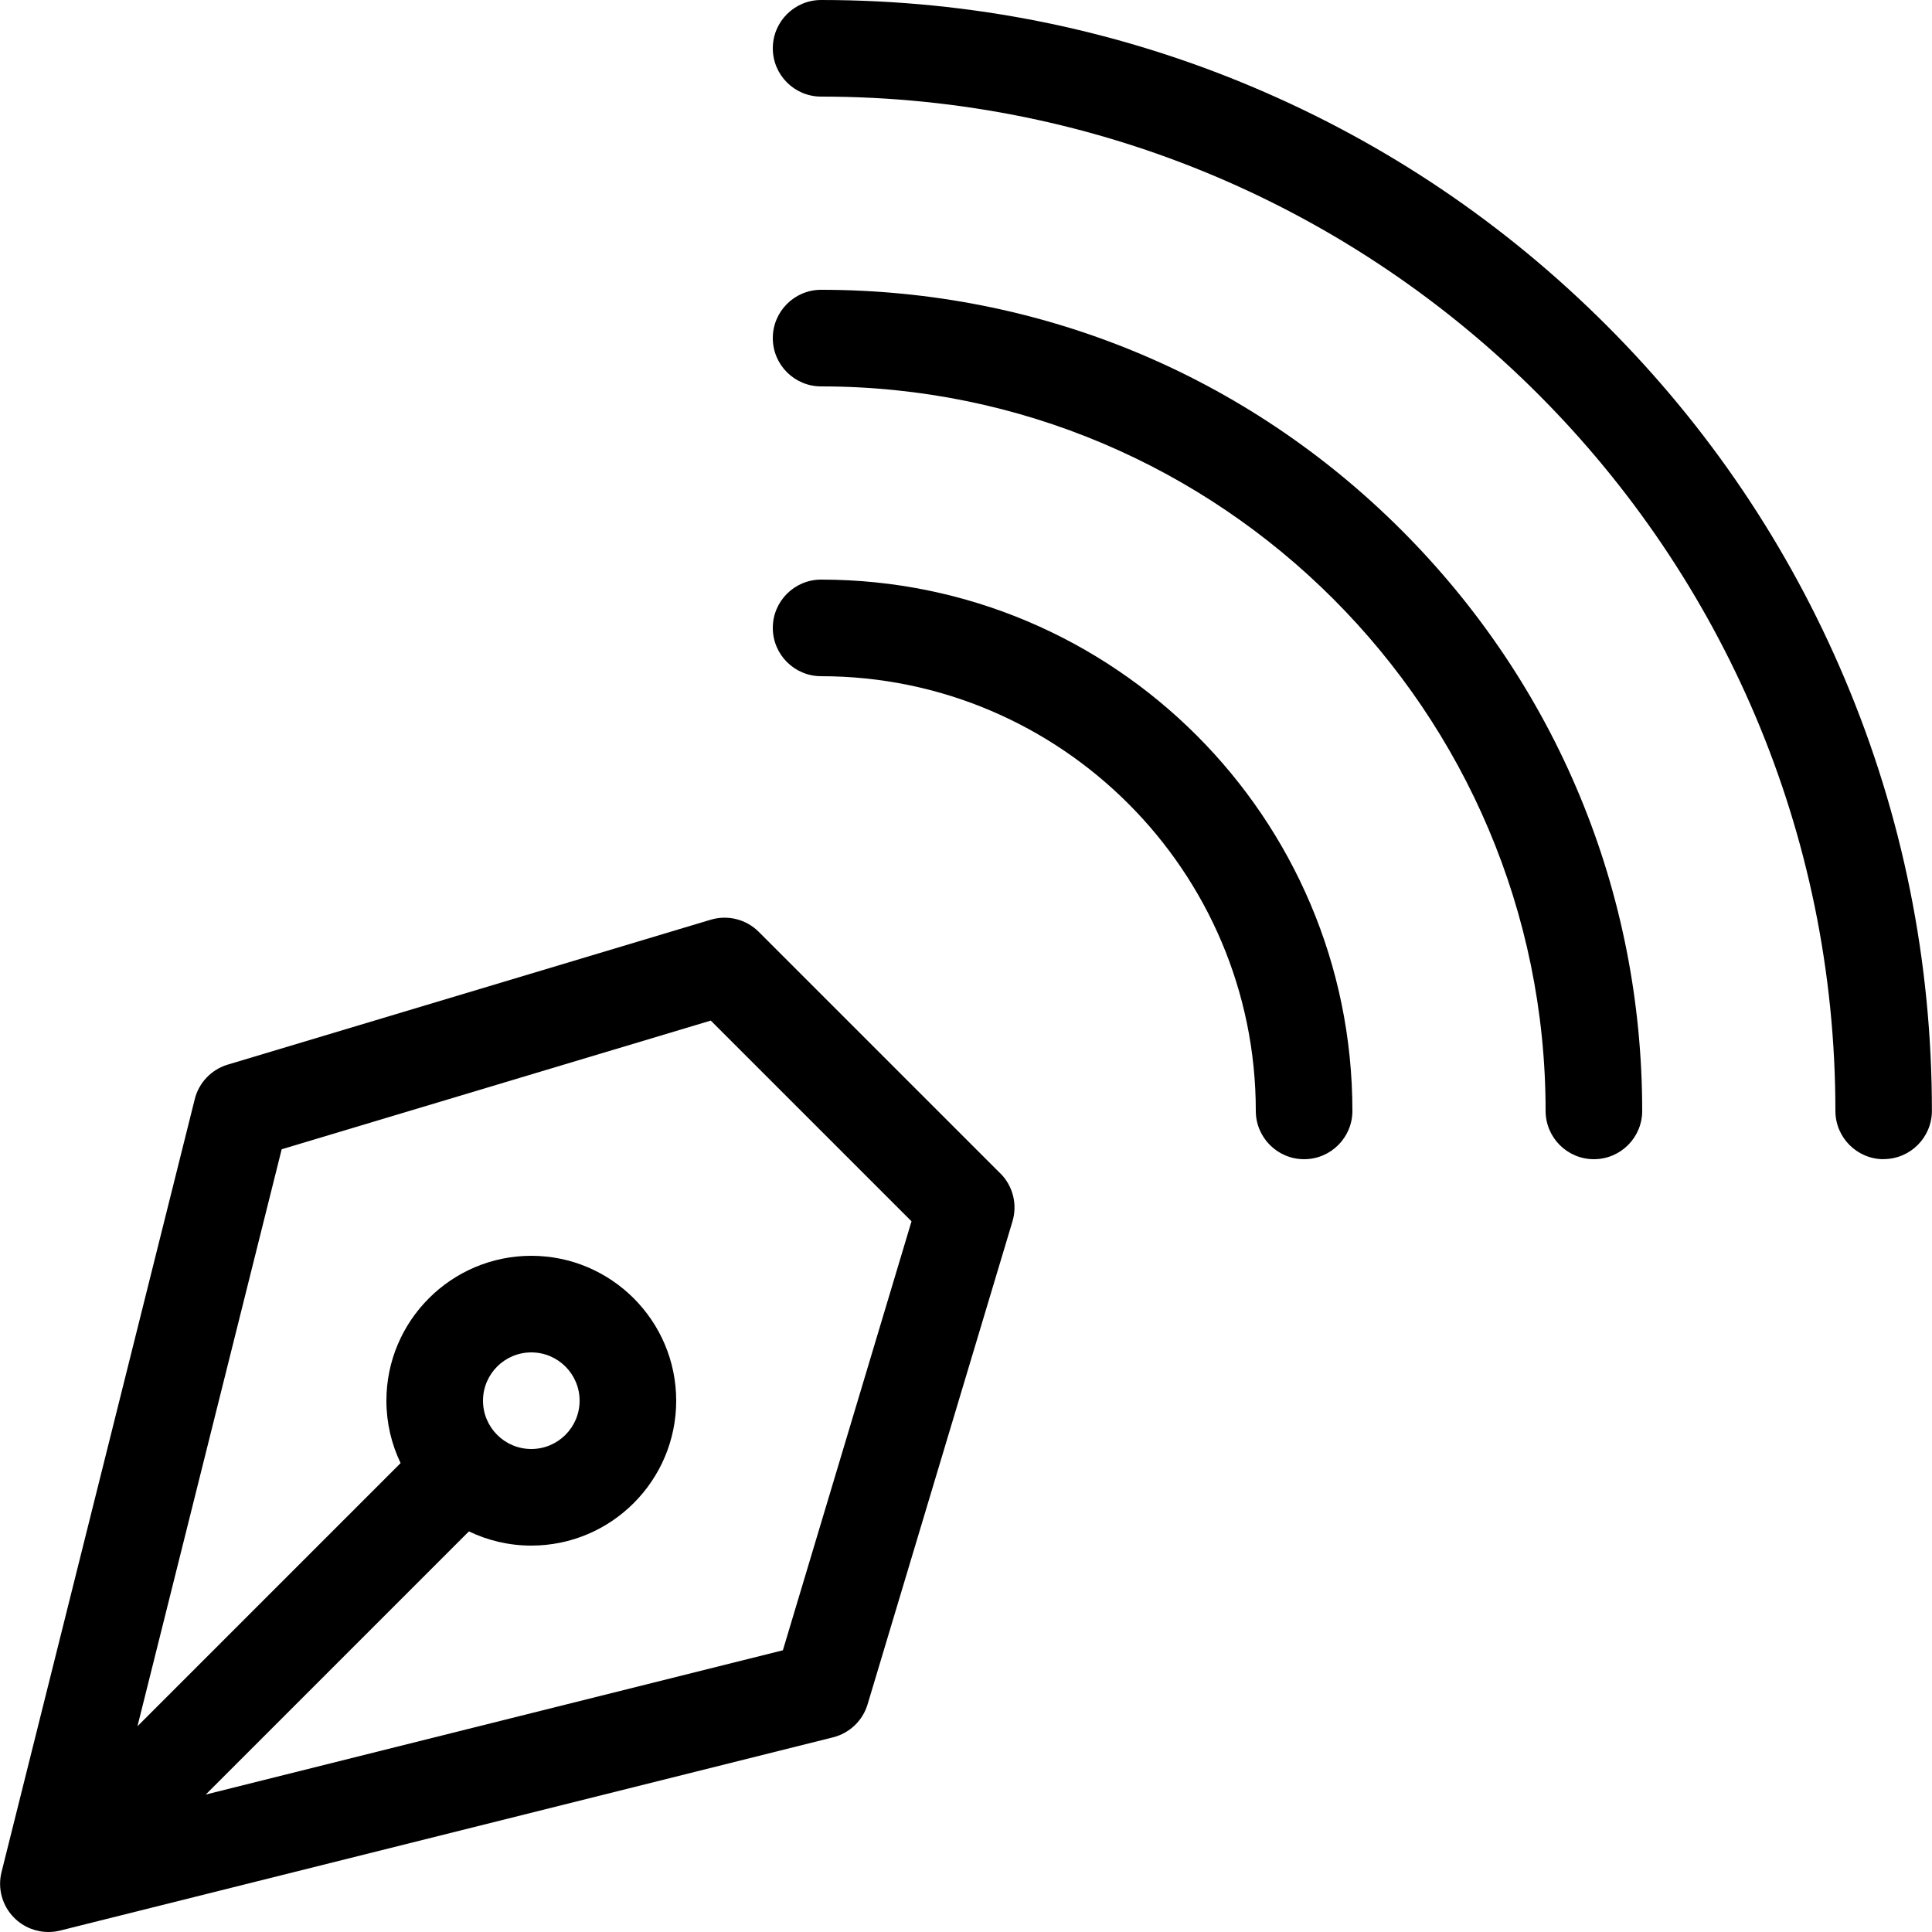
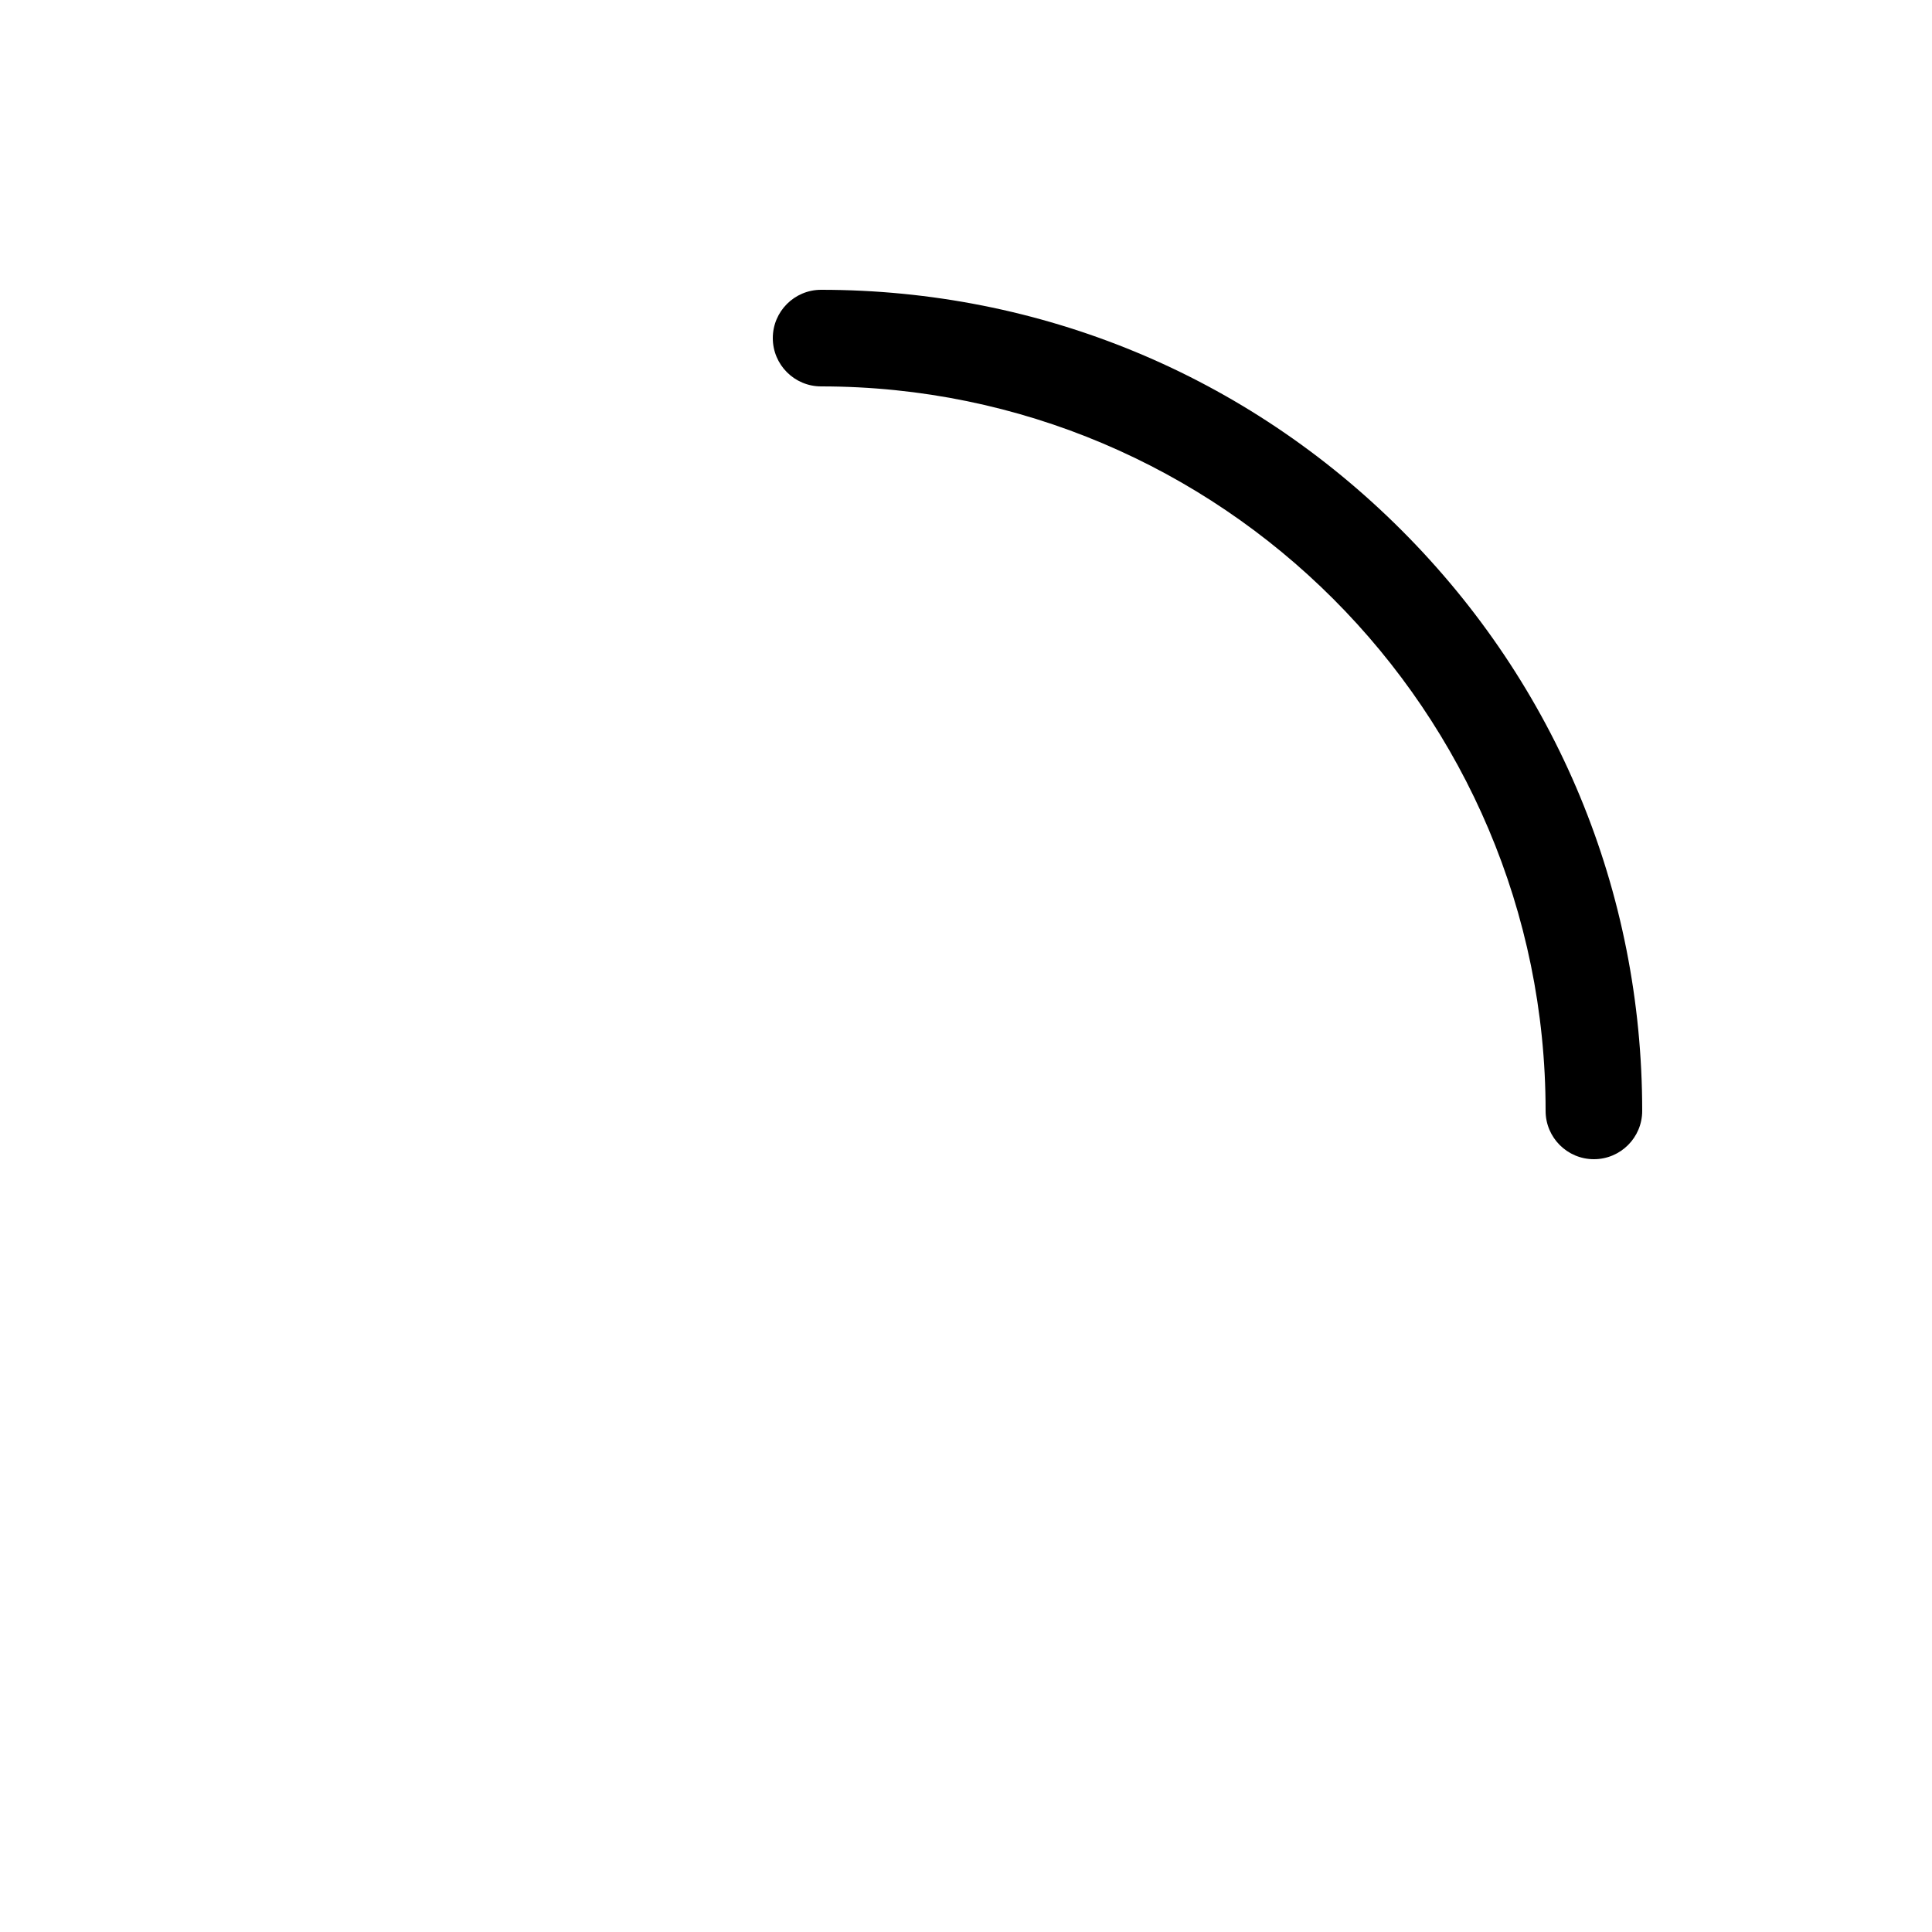
<svg xmlns="http://www.w3.org/2000/svg" version="1.1" width="20" height="20" viewBox="0 0 20 20">
-   <path d="M10.354 12.146l-2.5-2.5c-0.13-0.13-0.321-0.178-0.497-0.125l-5 1.5c-0.169 0.051-0.299 0.187-0.341 0.358l-2 8c-0.043 0.17 0.007 0.351 0.132 0.475 0.095 0.095 0.223 0.146 0.354 0.146 0.040 0 0.081-0.005 0.121-0.015l8-2c0.171-0.043 0.307-0.172 0.358-0.341l1.5-5c0.053-0.176 0.005-0.367-0.125-0.497zM8.103 17.084l-5.973 1.493 2.724-2.724c0.196 0.094 0.415 0.147 0.646 0.147 0.827 0 1.5-0.673 1.5-1.5s-0.673-1.5-1.5-1.5-1.5 0.673-1.5 1.5c0 0.231 0.053 0.45 0.147 0.646l-2.724 2.724 1.493-5.973 4.442-1.332 2.078 2.078-1.332 4.442zM5 14.5c0-0.276 0.224-0.5 0.5-0.5s0.5 0.224 0.5 0.5-0.224 0.5-0.5 0.5-0.5-0.224-0.5-0.5z" fill="#000000" />
-   <path d="M13.5 12c-0.276 0-0.5-0.224-0.5-0.5 0-2.481-2.019-4.5-4.5-4.5-0.276 0-0.5-0.224-0.5-0.5s0.224-0.5 0.5-0.5c3.033 0 5.5 2.467 5.5 5.5 0 0.276-0.224 0.5-0.5 0.5z" fill="#000000" />
  <path d="M16.5 12c-0.276 0-0.5-0.224-0.5-0.5 0-4.136-3.364-7.5-7.5-7.5-0.276 0-0.5-0.224-0.5-0.5s0.224-0.5 0.5-0.5c2.27 0 4.405 0.884 6.010 2.49s2.49 3.74 2.49 6.010c0 0.276-0.224 0.5-0.5 0.5z" fill="#000000" />
-   <path d="M19.5 12c-0.276 0-0.5-0.224-0.5-0.5 0-5.79-4.71-10.5-10.5-10.5-0.276 0-0.5-0.224-0.5-0.5s0.224-0.5 0.5-0.5c1.552 0 3.058 0.304 4.476 0.904 1.369 0.579 2.599 1.408 3.655 2.464s1.885 2.286 2.464 3.655c0.6 1.418 0.904 2.924 0.904 4.476 0 0.276-0.224 0.5-0.5 0.5z" fill="#000000" />
</svg>